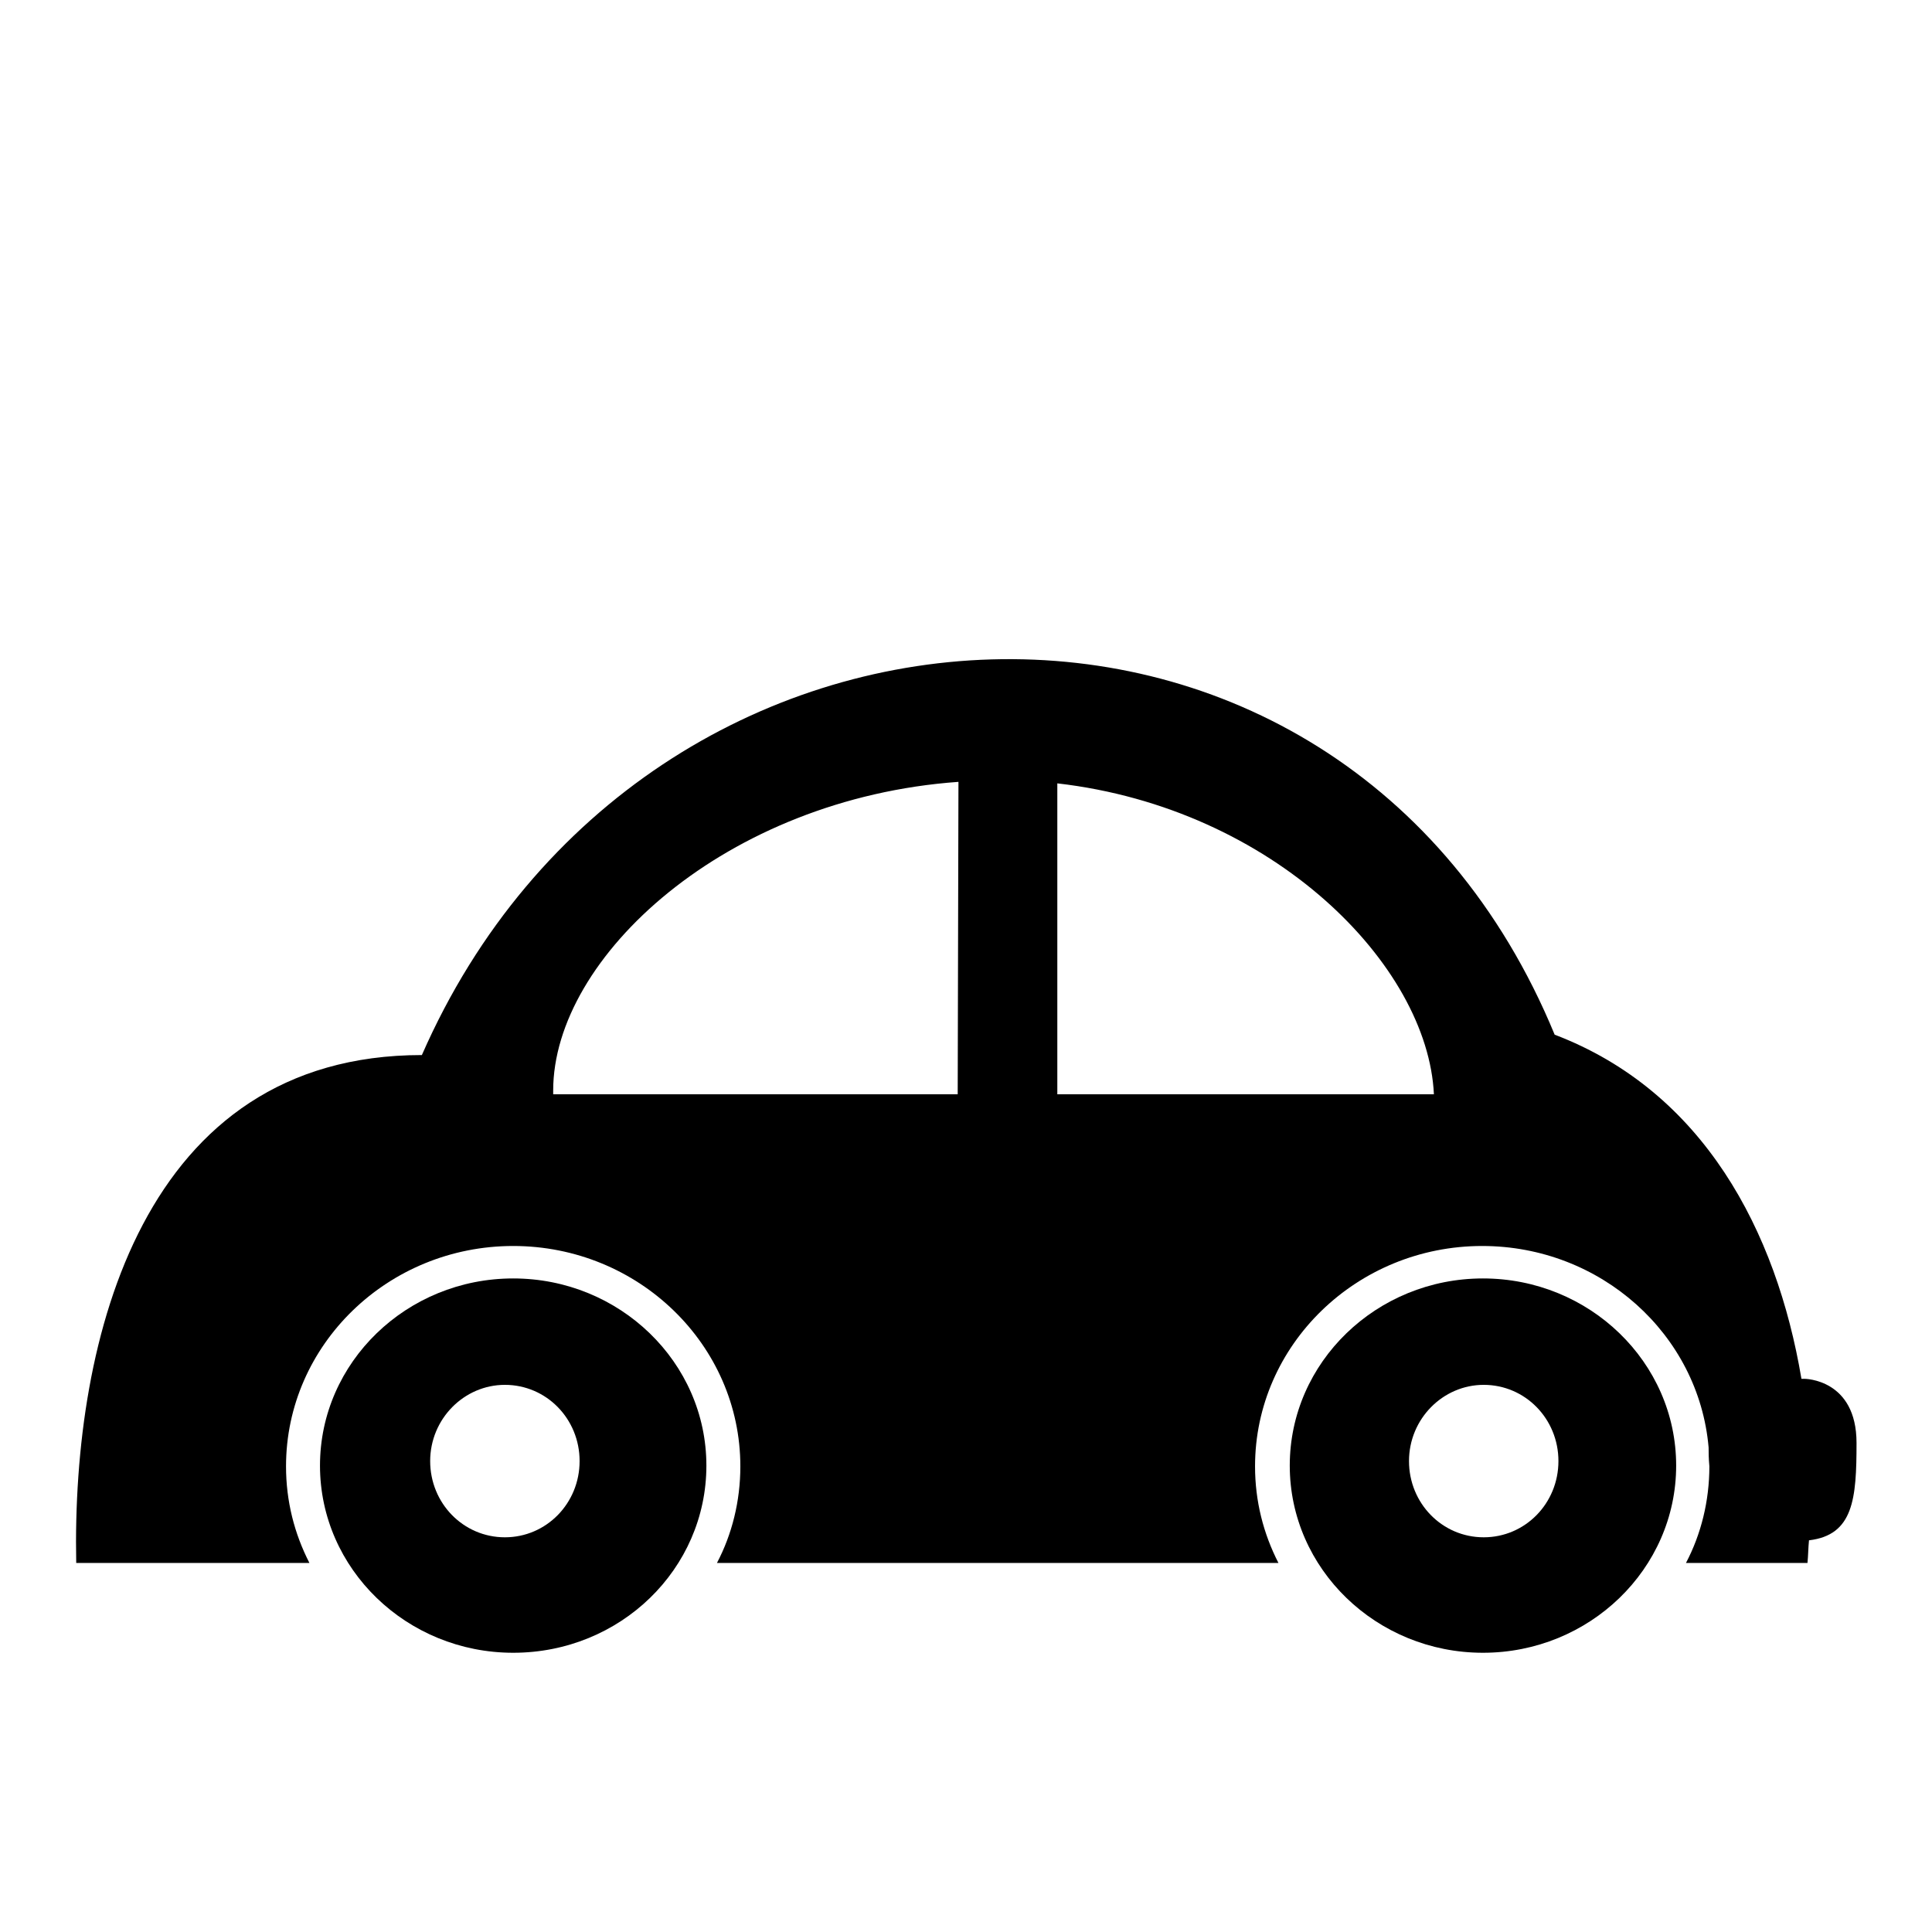
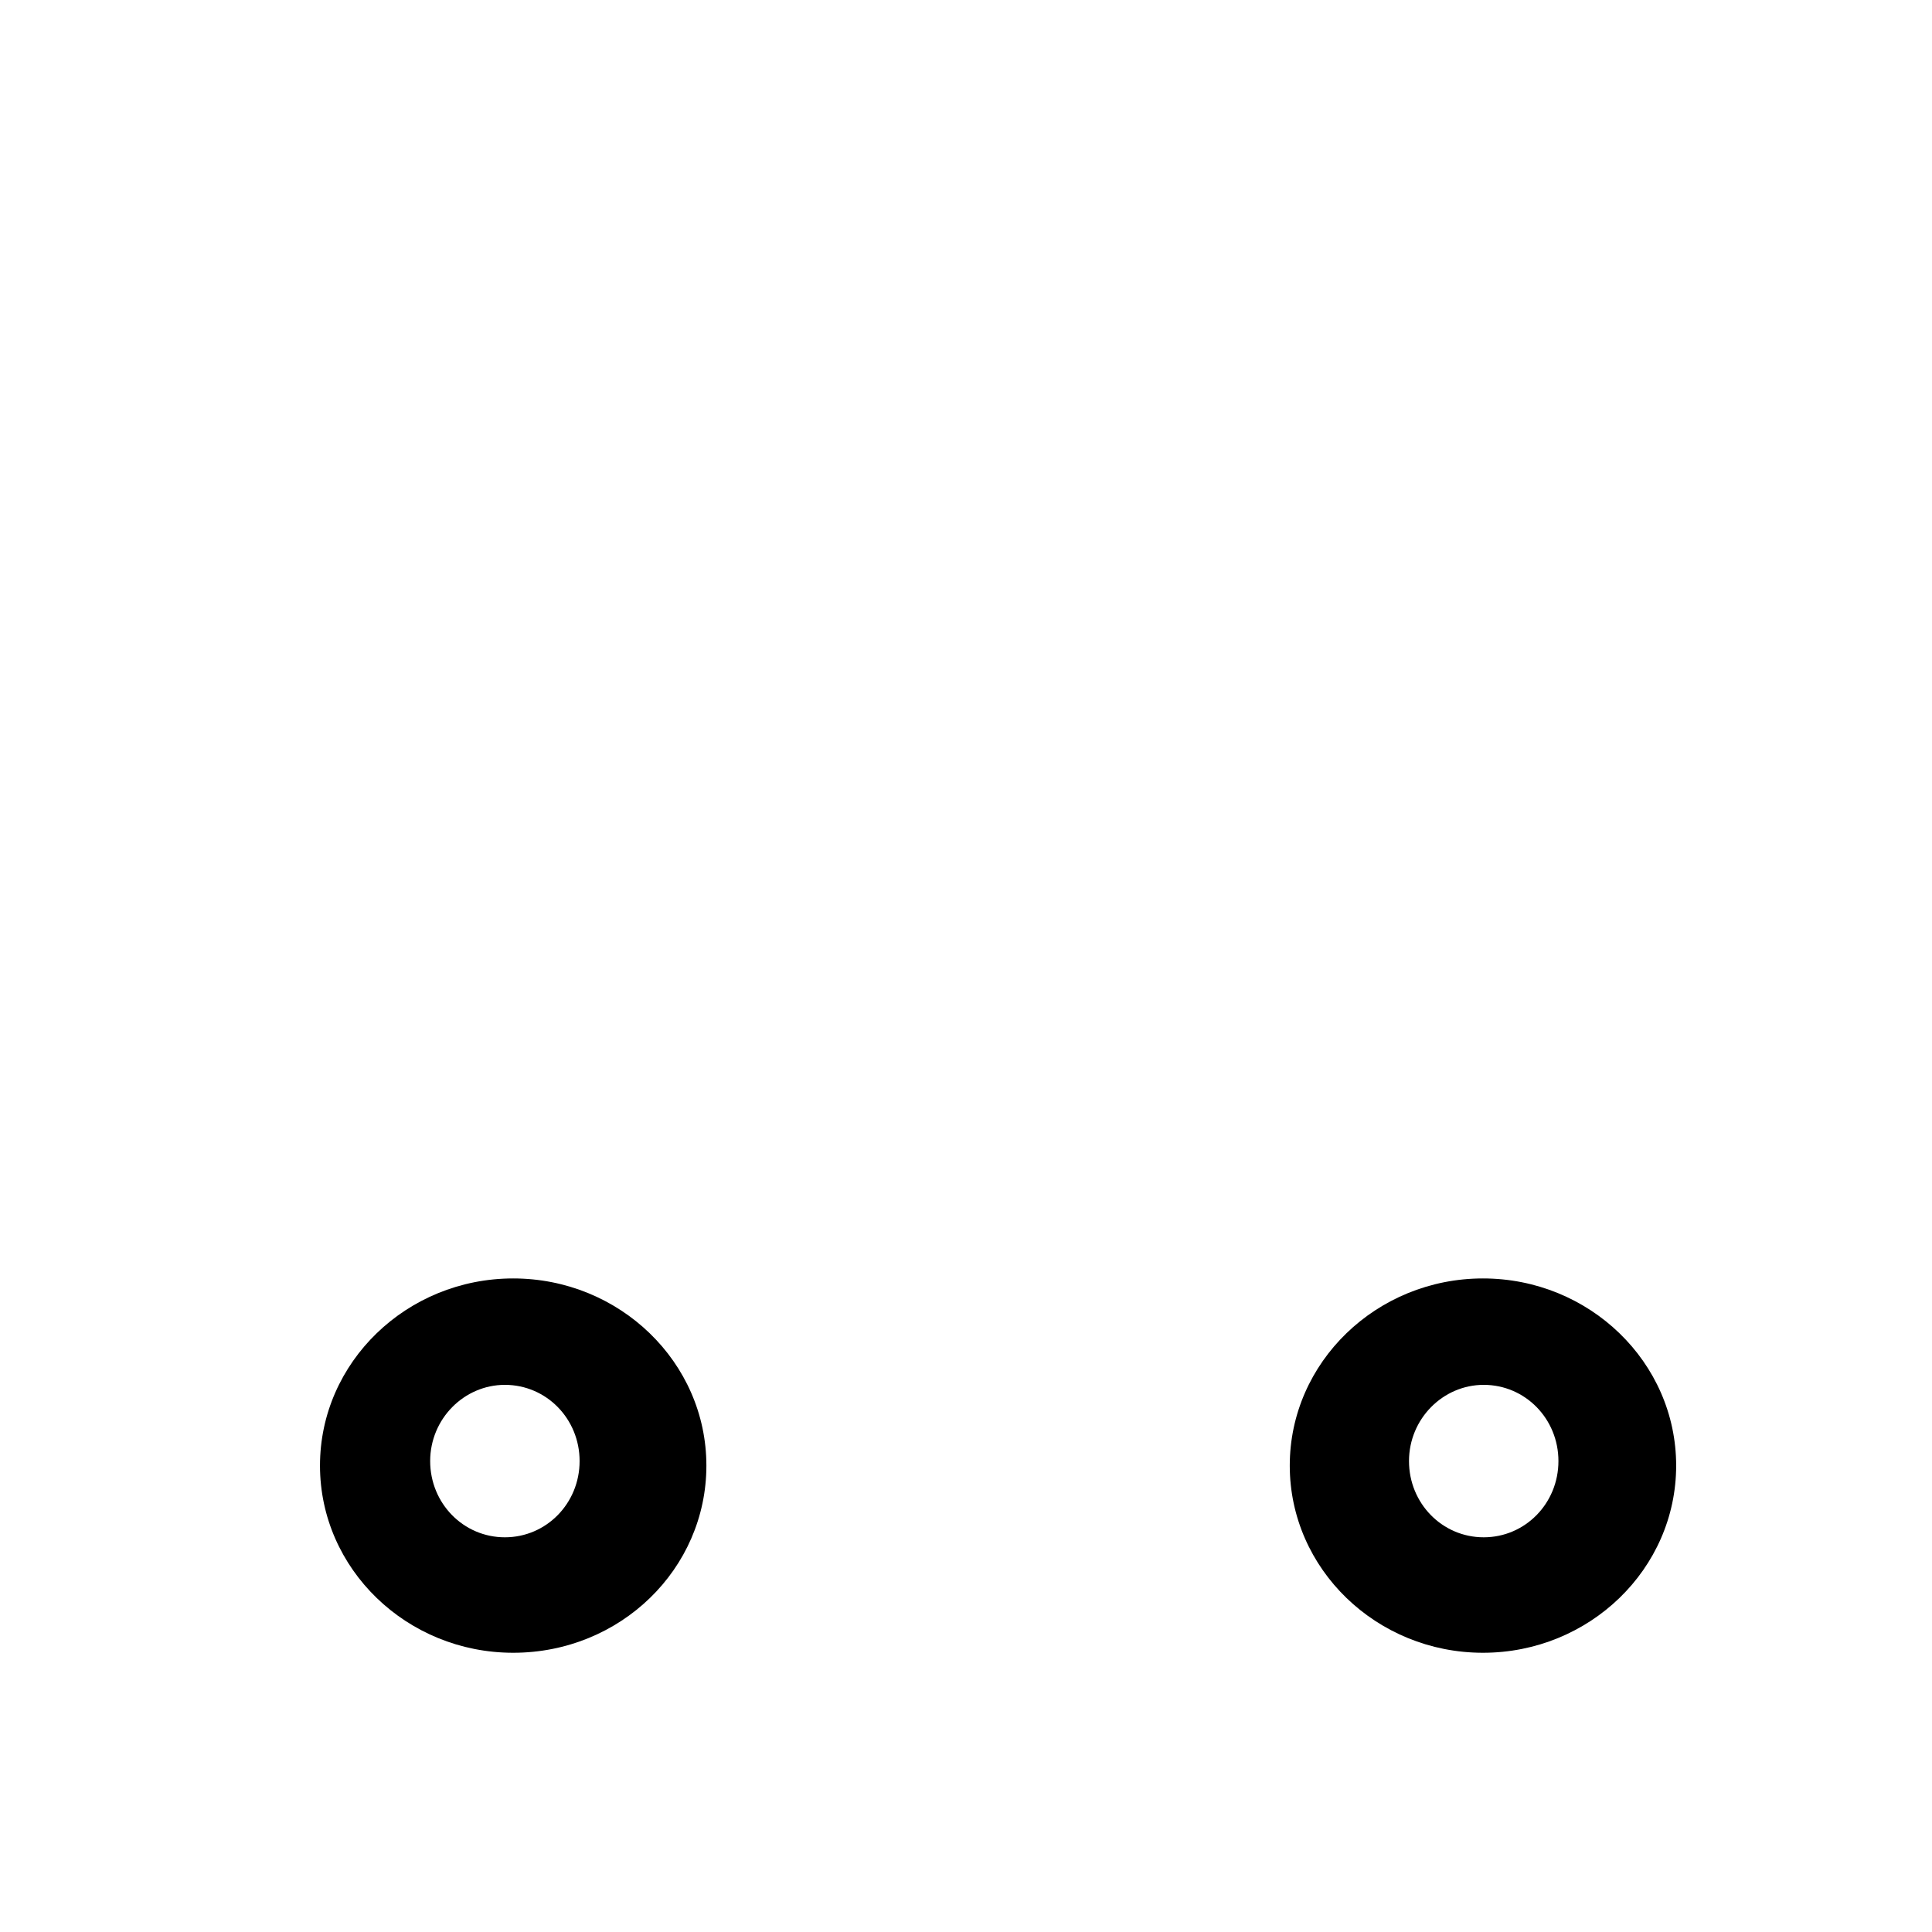
<svg xmlns="http://www.w3.org/2000/svg" version="1.1" x="0px" y="0px" viewBox="0 0 256 256" enable-background="new 0 0 256 256" xml:space="preserve">
  <g>
    <g>
-       <path fill="#000000" d="M10.1,36.9L10.1,36.9L10.1,36.9z" />
-       <path fill="#000000" d="M246,191.2c0-8.5-6.9-8.5-6.9-8.5s-0.2,0-0.4,0c-3.3-19.6-13-38.1-32.7-45.6c-28.4-68.9-120.6-64.6-150.1,2.7c-36.9,0-46.4,37.4-45.8,67.3h30.9c-2-3.9-3.1-8.2-3.1-12.8c0-16.1,13.5-29.2,30.1-29.2s30.1,13.1,30.1,29.2c0,4.6-1.1,9-3.1,12.8h74.4c-2-3.9-3.1-8.2-3.1-12.8c0-16.1,13.5-29.2,30.1-29.2c15.7,0,28.7,11.7,30,26.7c0,0.6,0,1.4,0.1,2.5c0,0,0,0,0,0c0,4.6-1.1,9-3.1,12.8h16.1c0.1-1,0.1-2,0.2-3C245.6,203.4,246,198.6,246,191.2z M126.9,145H73.3c0-0.2,0-0.4,0-0.5c0-17.7,22.9-38.7,53.7-40.9L126.9,145L126.9,145z M140.1,145v-41.2c28.7,3.3,49.1,24.1,49.9,41.2H140.1z" />
      <path fill="#000000" d="M196.5,169.4c-14.1,0-25.6,11.1-25.6,24.8s11.5,24.8,25.6,24.8c14.1,0,25.6-11.1,25.6-24.8S210.6,169.4,196.5,169.4z M196.6,203.7c-5.5,0-9.9-4.5-9.9-10.1c0-5.6,4.5-10.1,9.9-10.1c5.5,0,9.9,4.5,9.9,10.1C206.5,199.2,202.1,203.7,196.6,203.7z" />
      <path fill="#000000" d="M68,169.4c-14.1,0-25.6,11.1-25.6,24.8s11.5,24.8,25.6,24.8c14.2,0,25.6-11.1,25.6-24.8S82.1,169.4,68,169.4z M66.9,203.7c-5.5,0-9.9-4.5-9.9-10.1c0-5.6,4.5-10.1,9.9-10.1c5.5,0,9.9,4.5,9.9,10.1C76.8,199.2,72.4,203.7,66.9,203.7z" />
    </g>
  </g>
</svg>